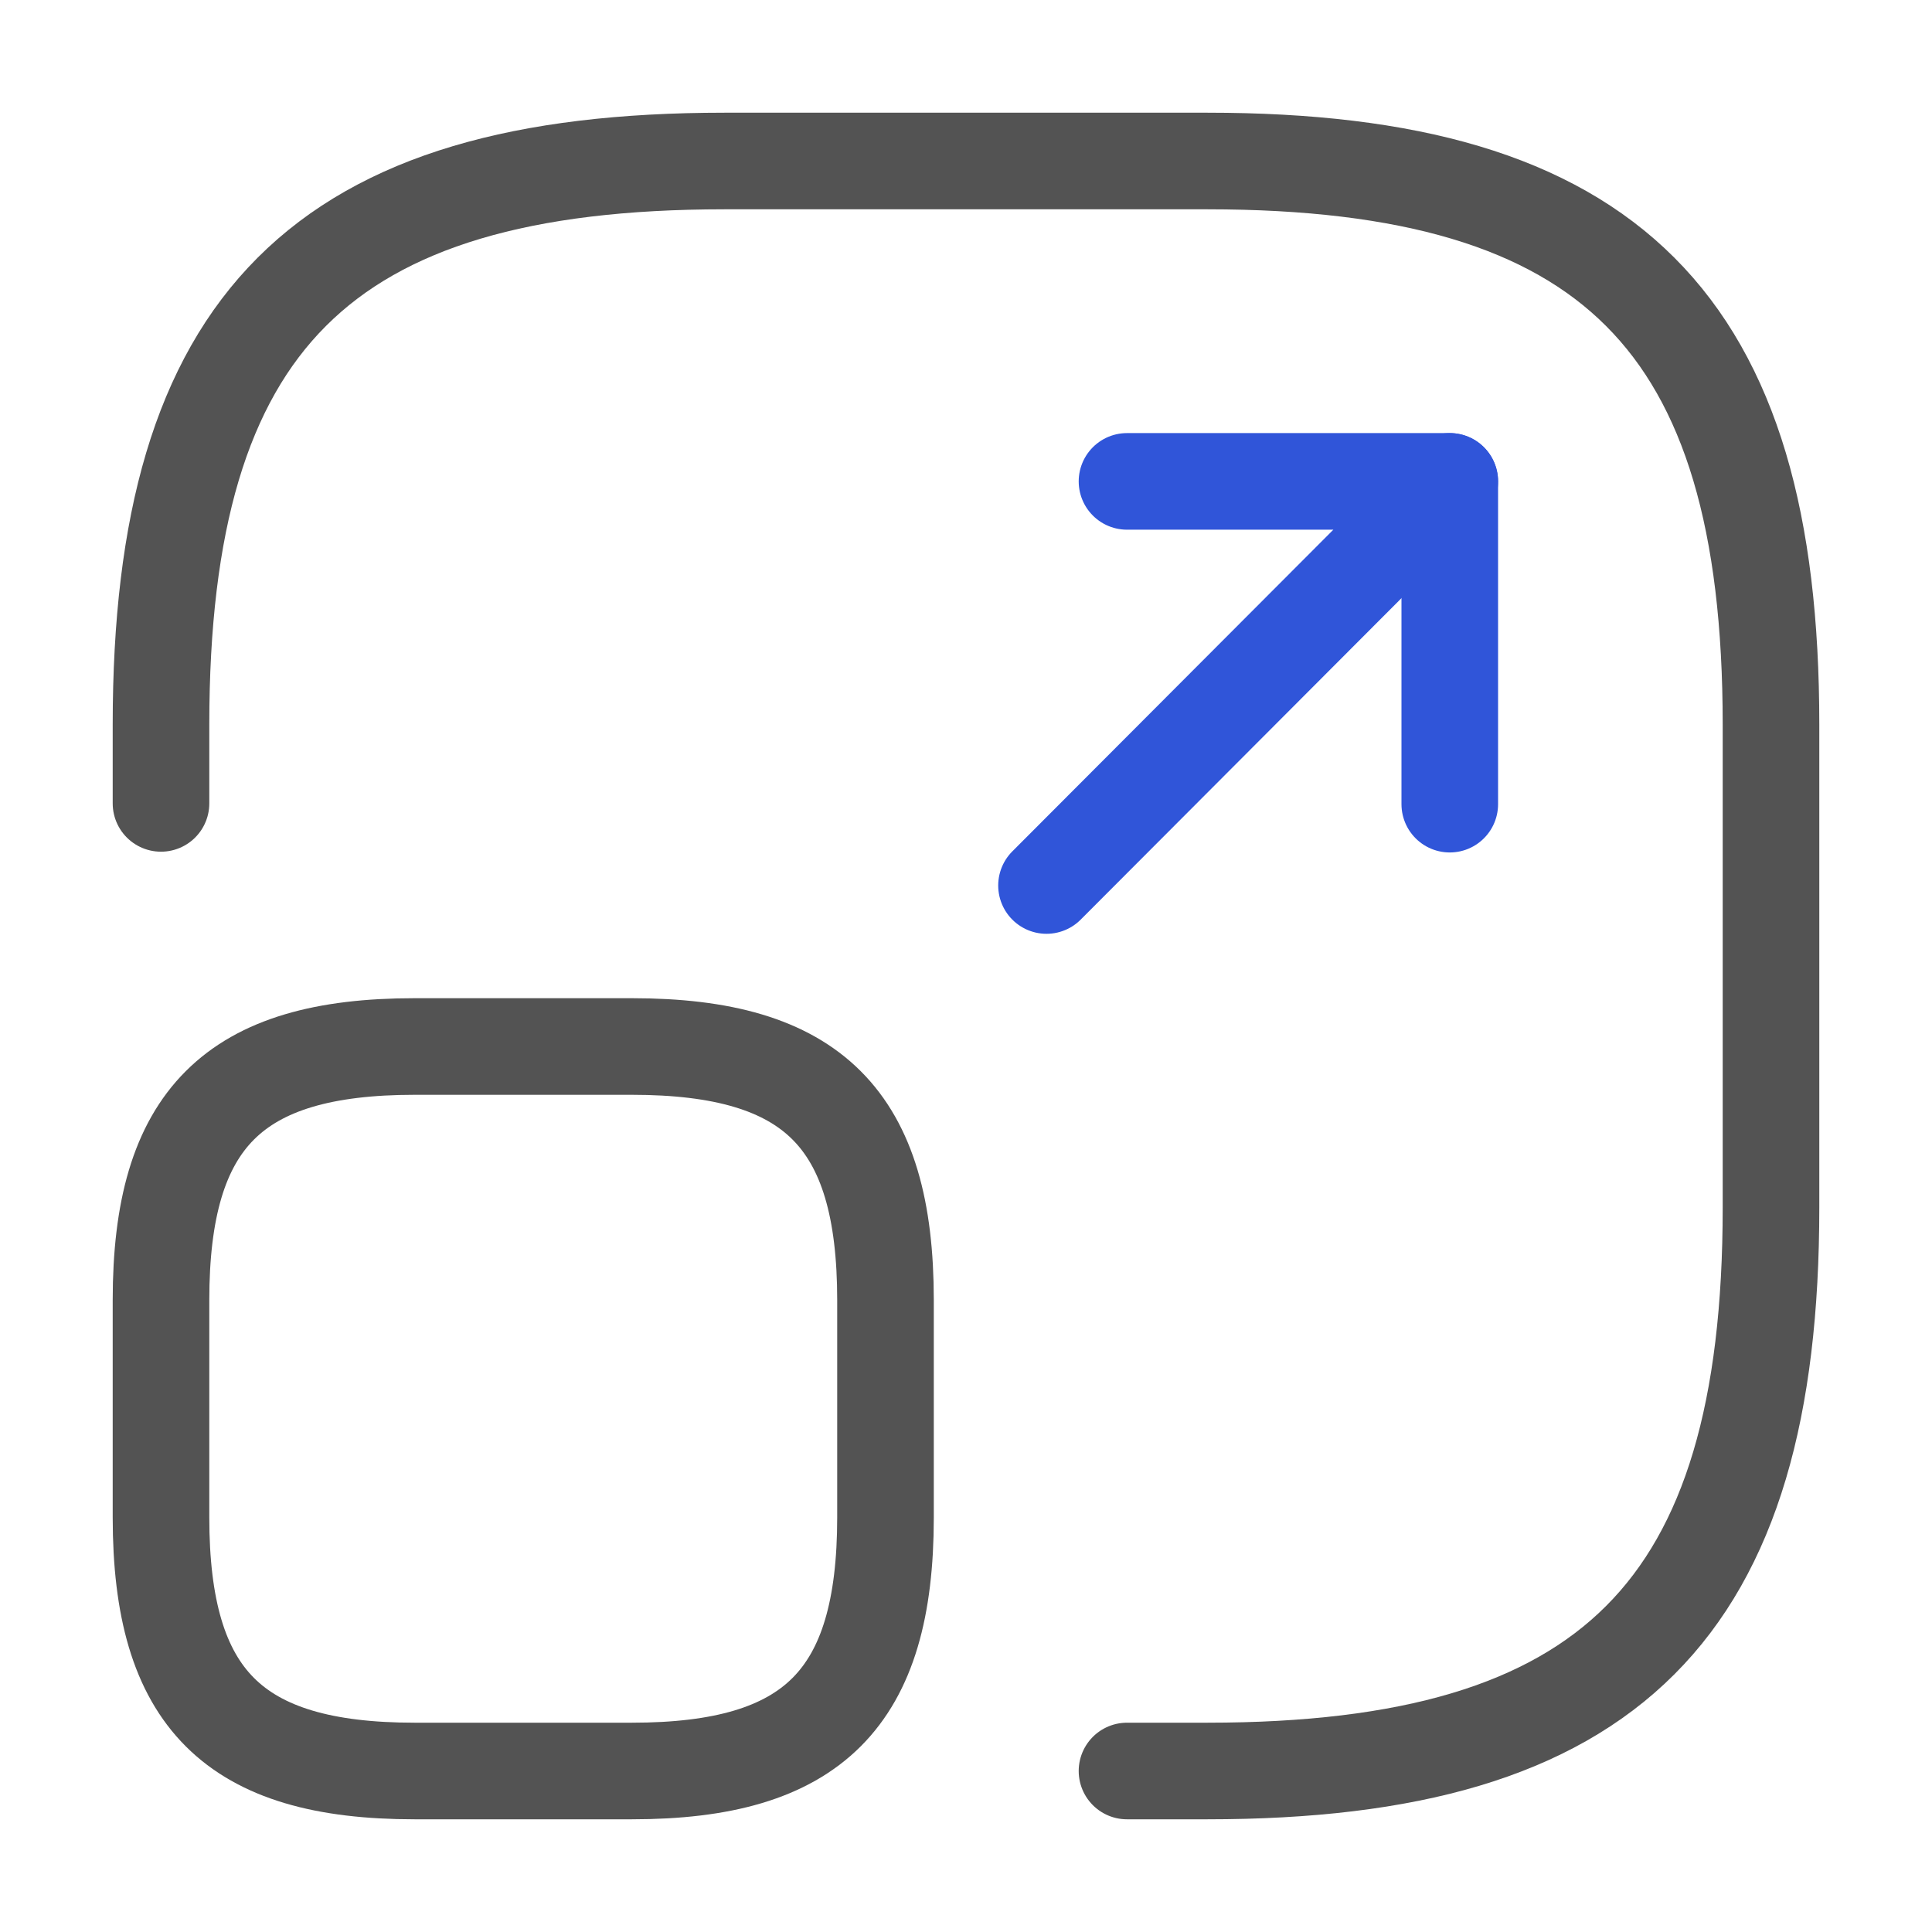
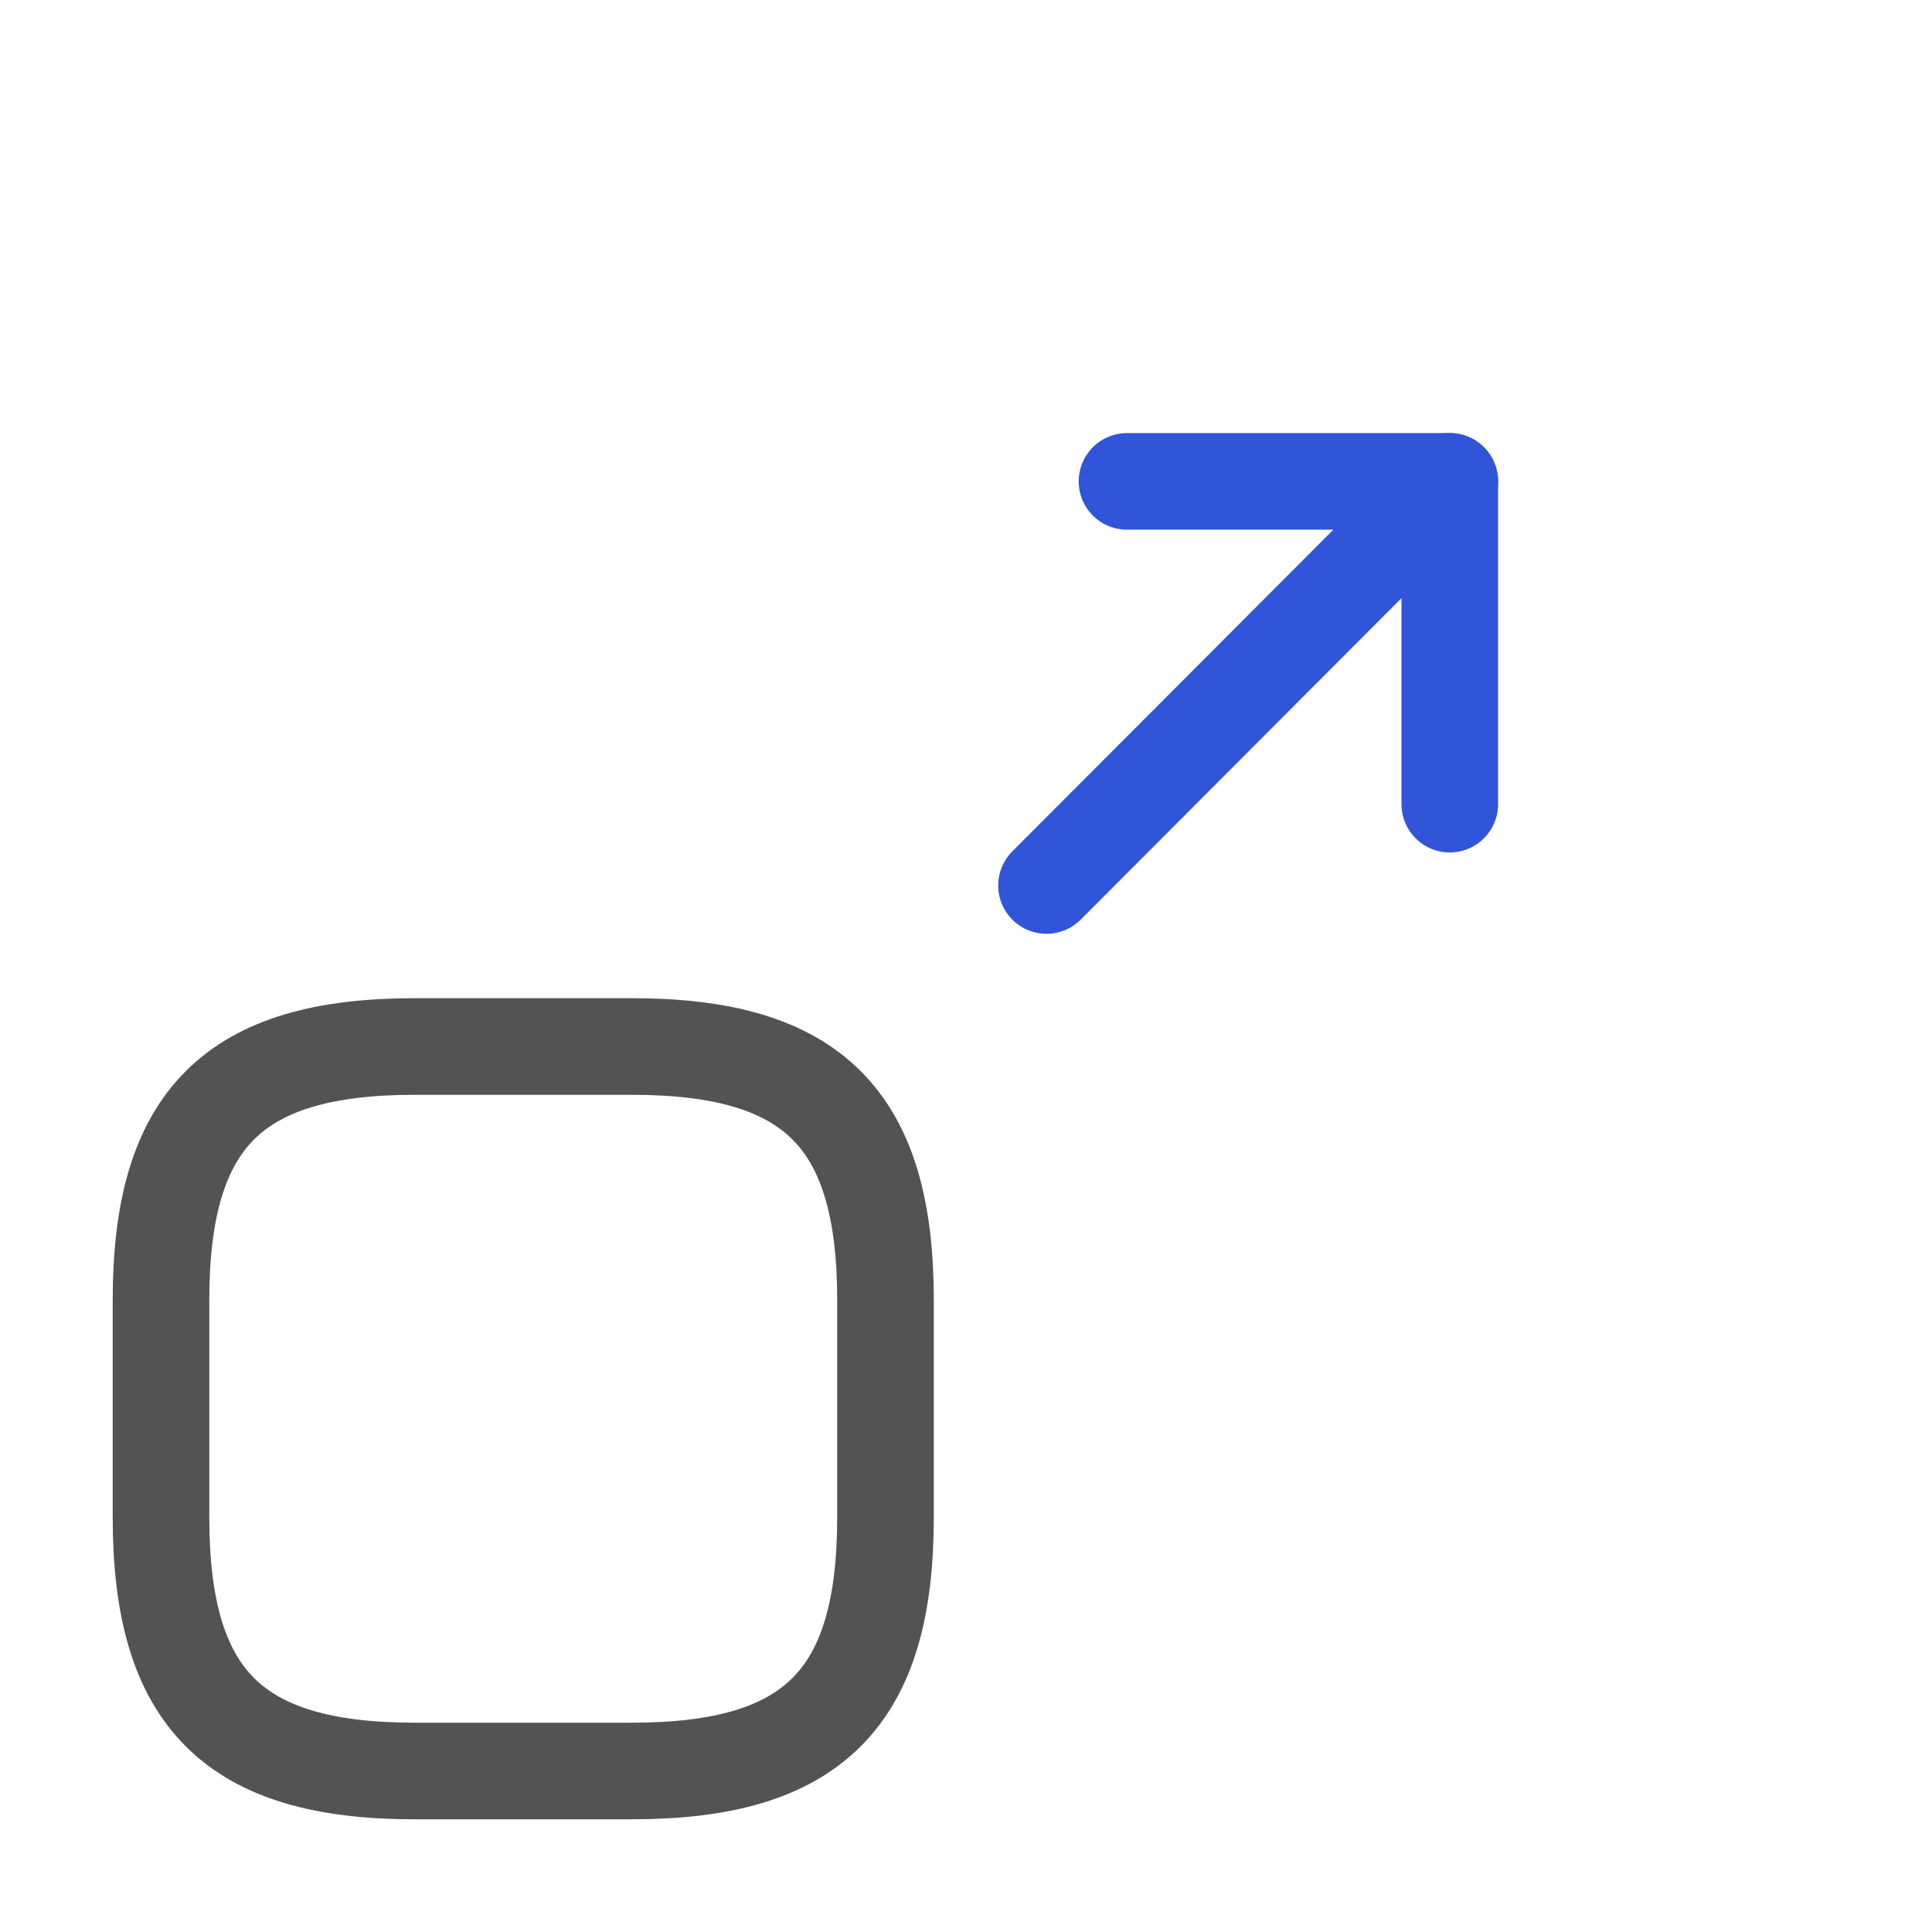
<svg xmlns="http://www.w3.org/2000/svg" width="30" height="30" viewBox="0 0 30 30" fill="none">
-   <path d="M2.5 12.475V11.25C2.5 5 5 2.5 11.25 2.5H18.75C25 2.5 27.5 5 27.5 11.25V18.75C27.5 25 25 27.5 18.75 27.5H17.5" stroke="#535353" stroke-width="1.5" stroke-linecap="round" stroke-linejoin="round" />
  <path d="M16.25 13.75L22.512 7.475H17.5" stroke="#3055D9" stroke-width="1.5" stroke-linecap="round" stroke-linejoin="round" />
  <path d="M22.512 7.475V12.487" stroke="#3055D9" stroke-width="1.5" stroke-linecap="round" stroke-linejoin="round" />
  <path d="M13.75 20.188V23.562C13.75 26.375 12.625 27.5 9.812 27.5H6.438C3.625 27.5 2.5 26.375 2.5 23.562V20.188C2.5 17.375 3.625 16.25 6.438 16.25H9.812C12.625 16.25 13.75 17.375 13.75 20.188Z" stroke="#535353" stroke-width="1.5" stroke-linecap="round" stroke-linejoin="round" />
</svg>